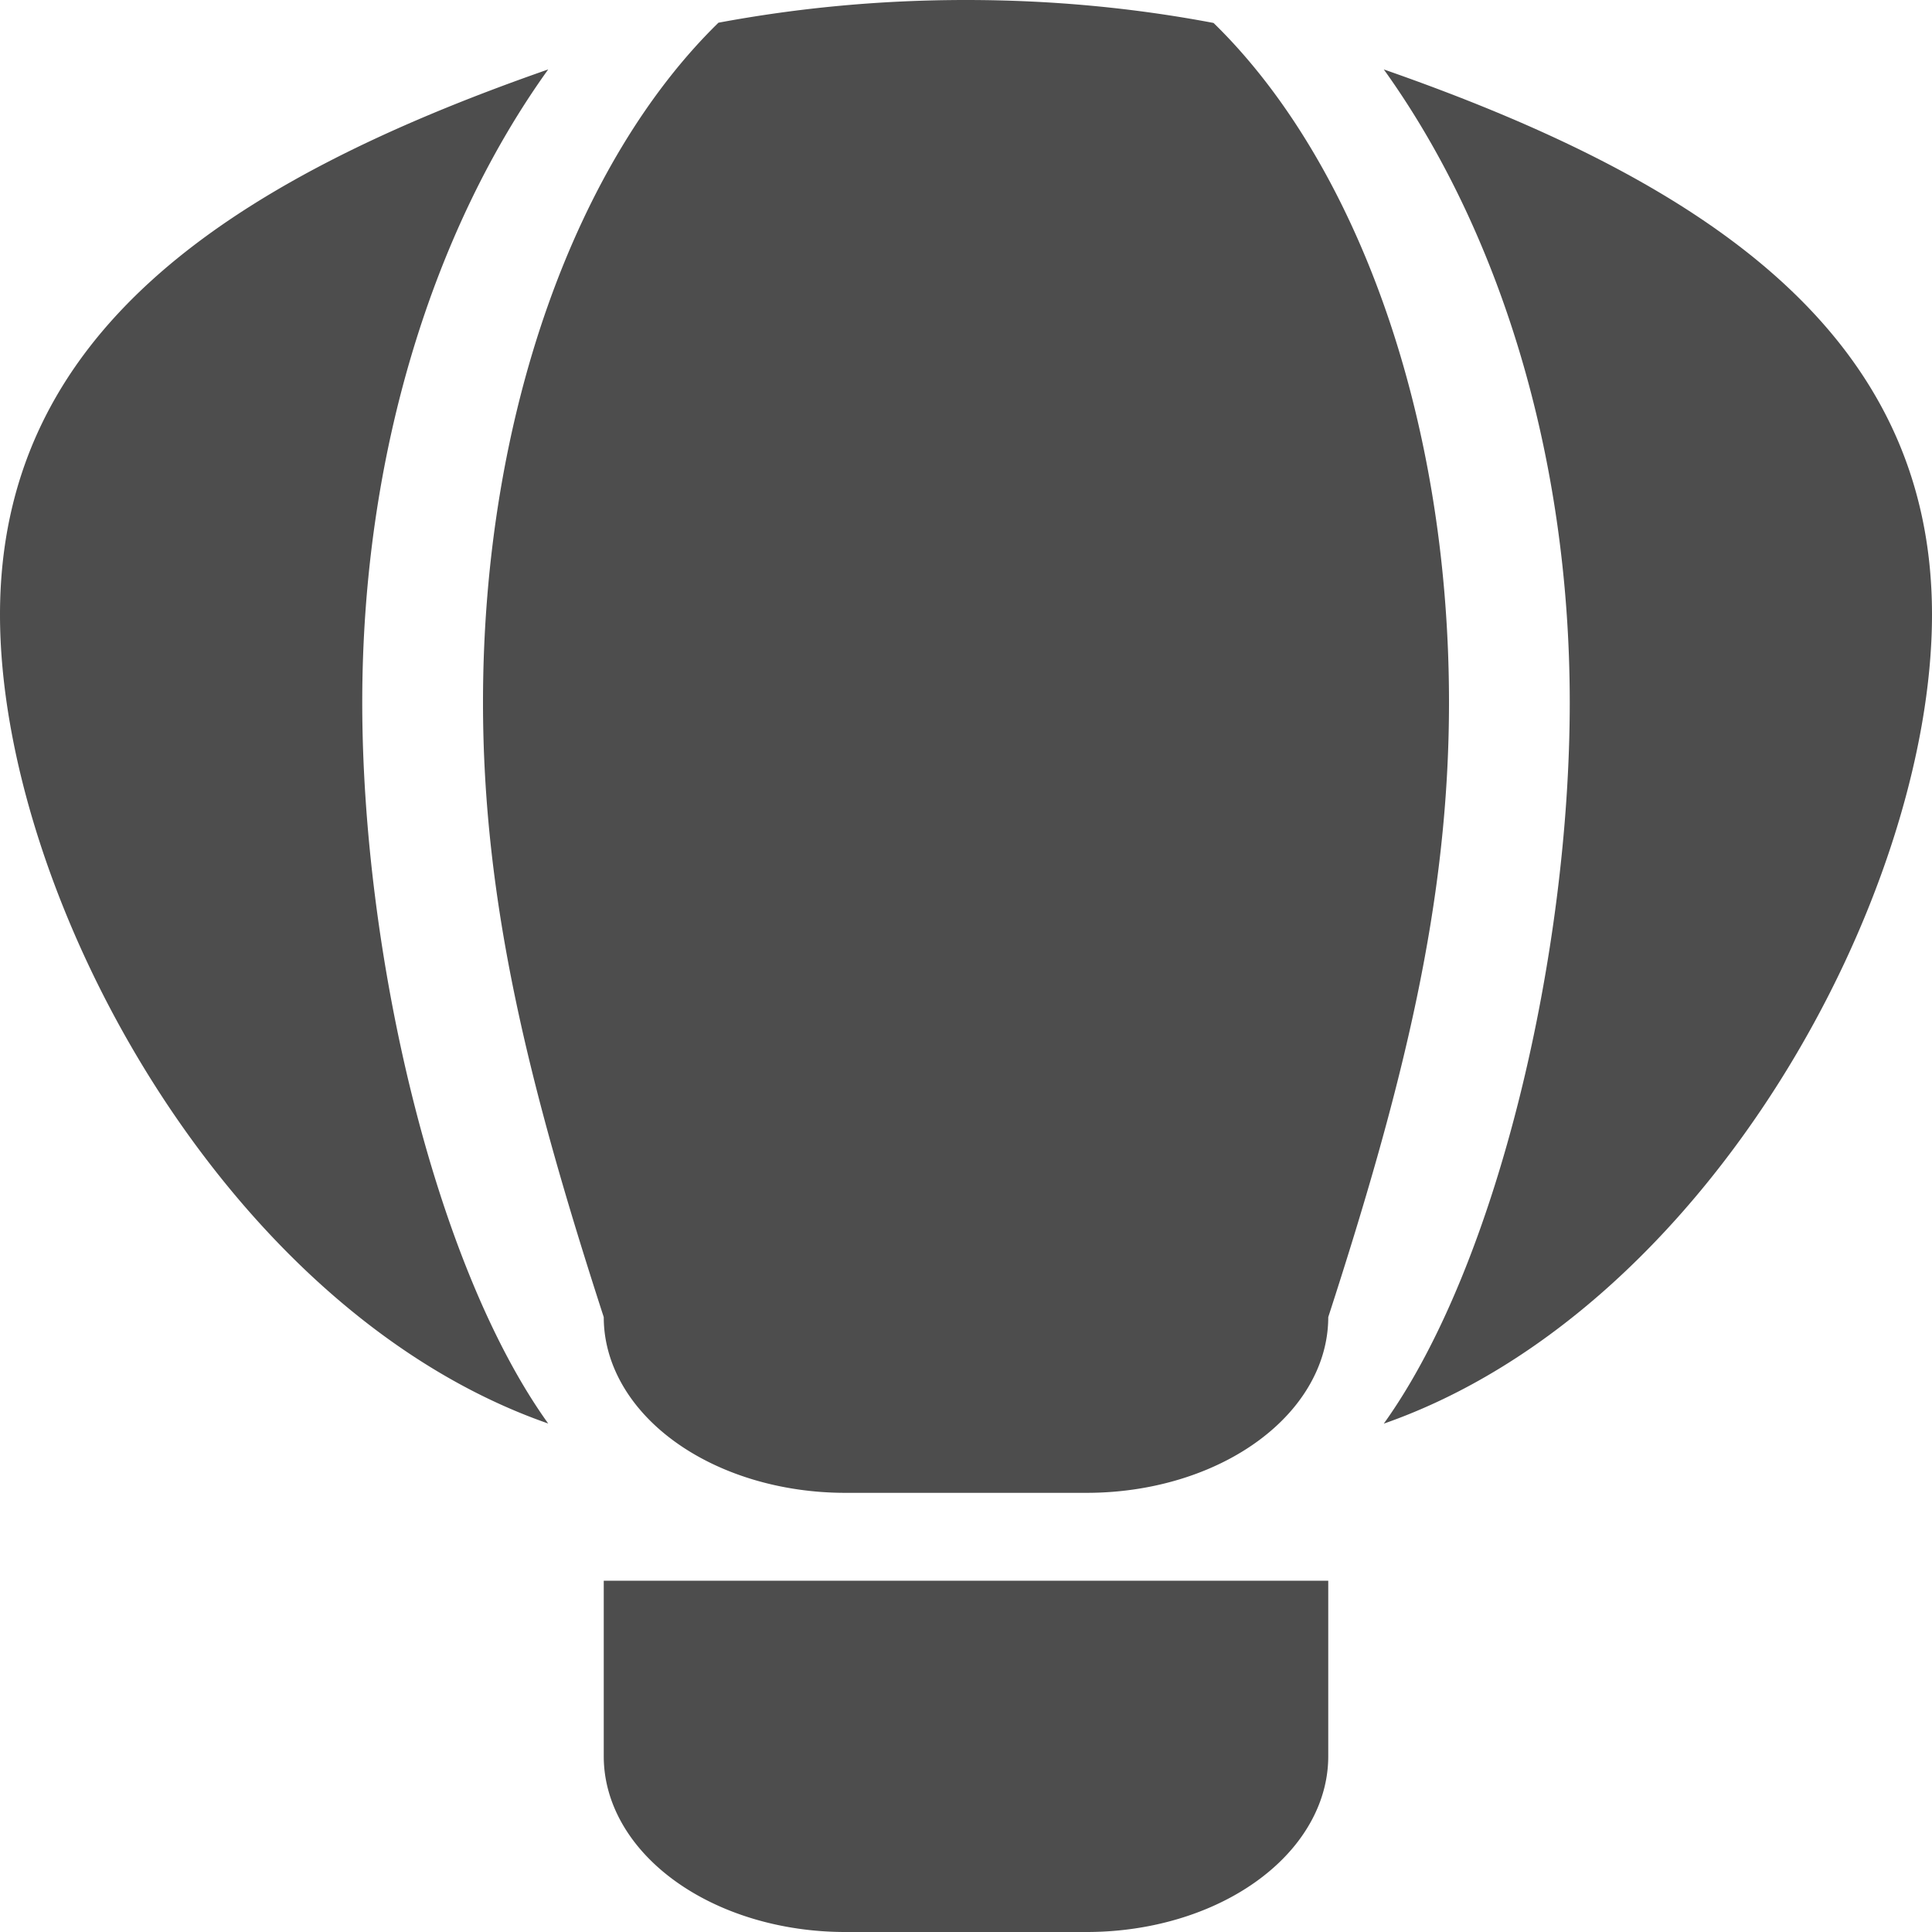
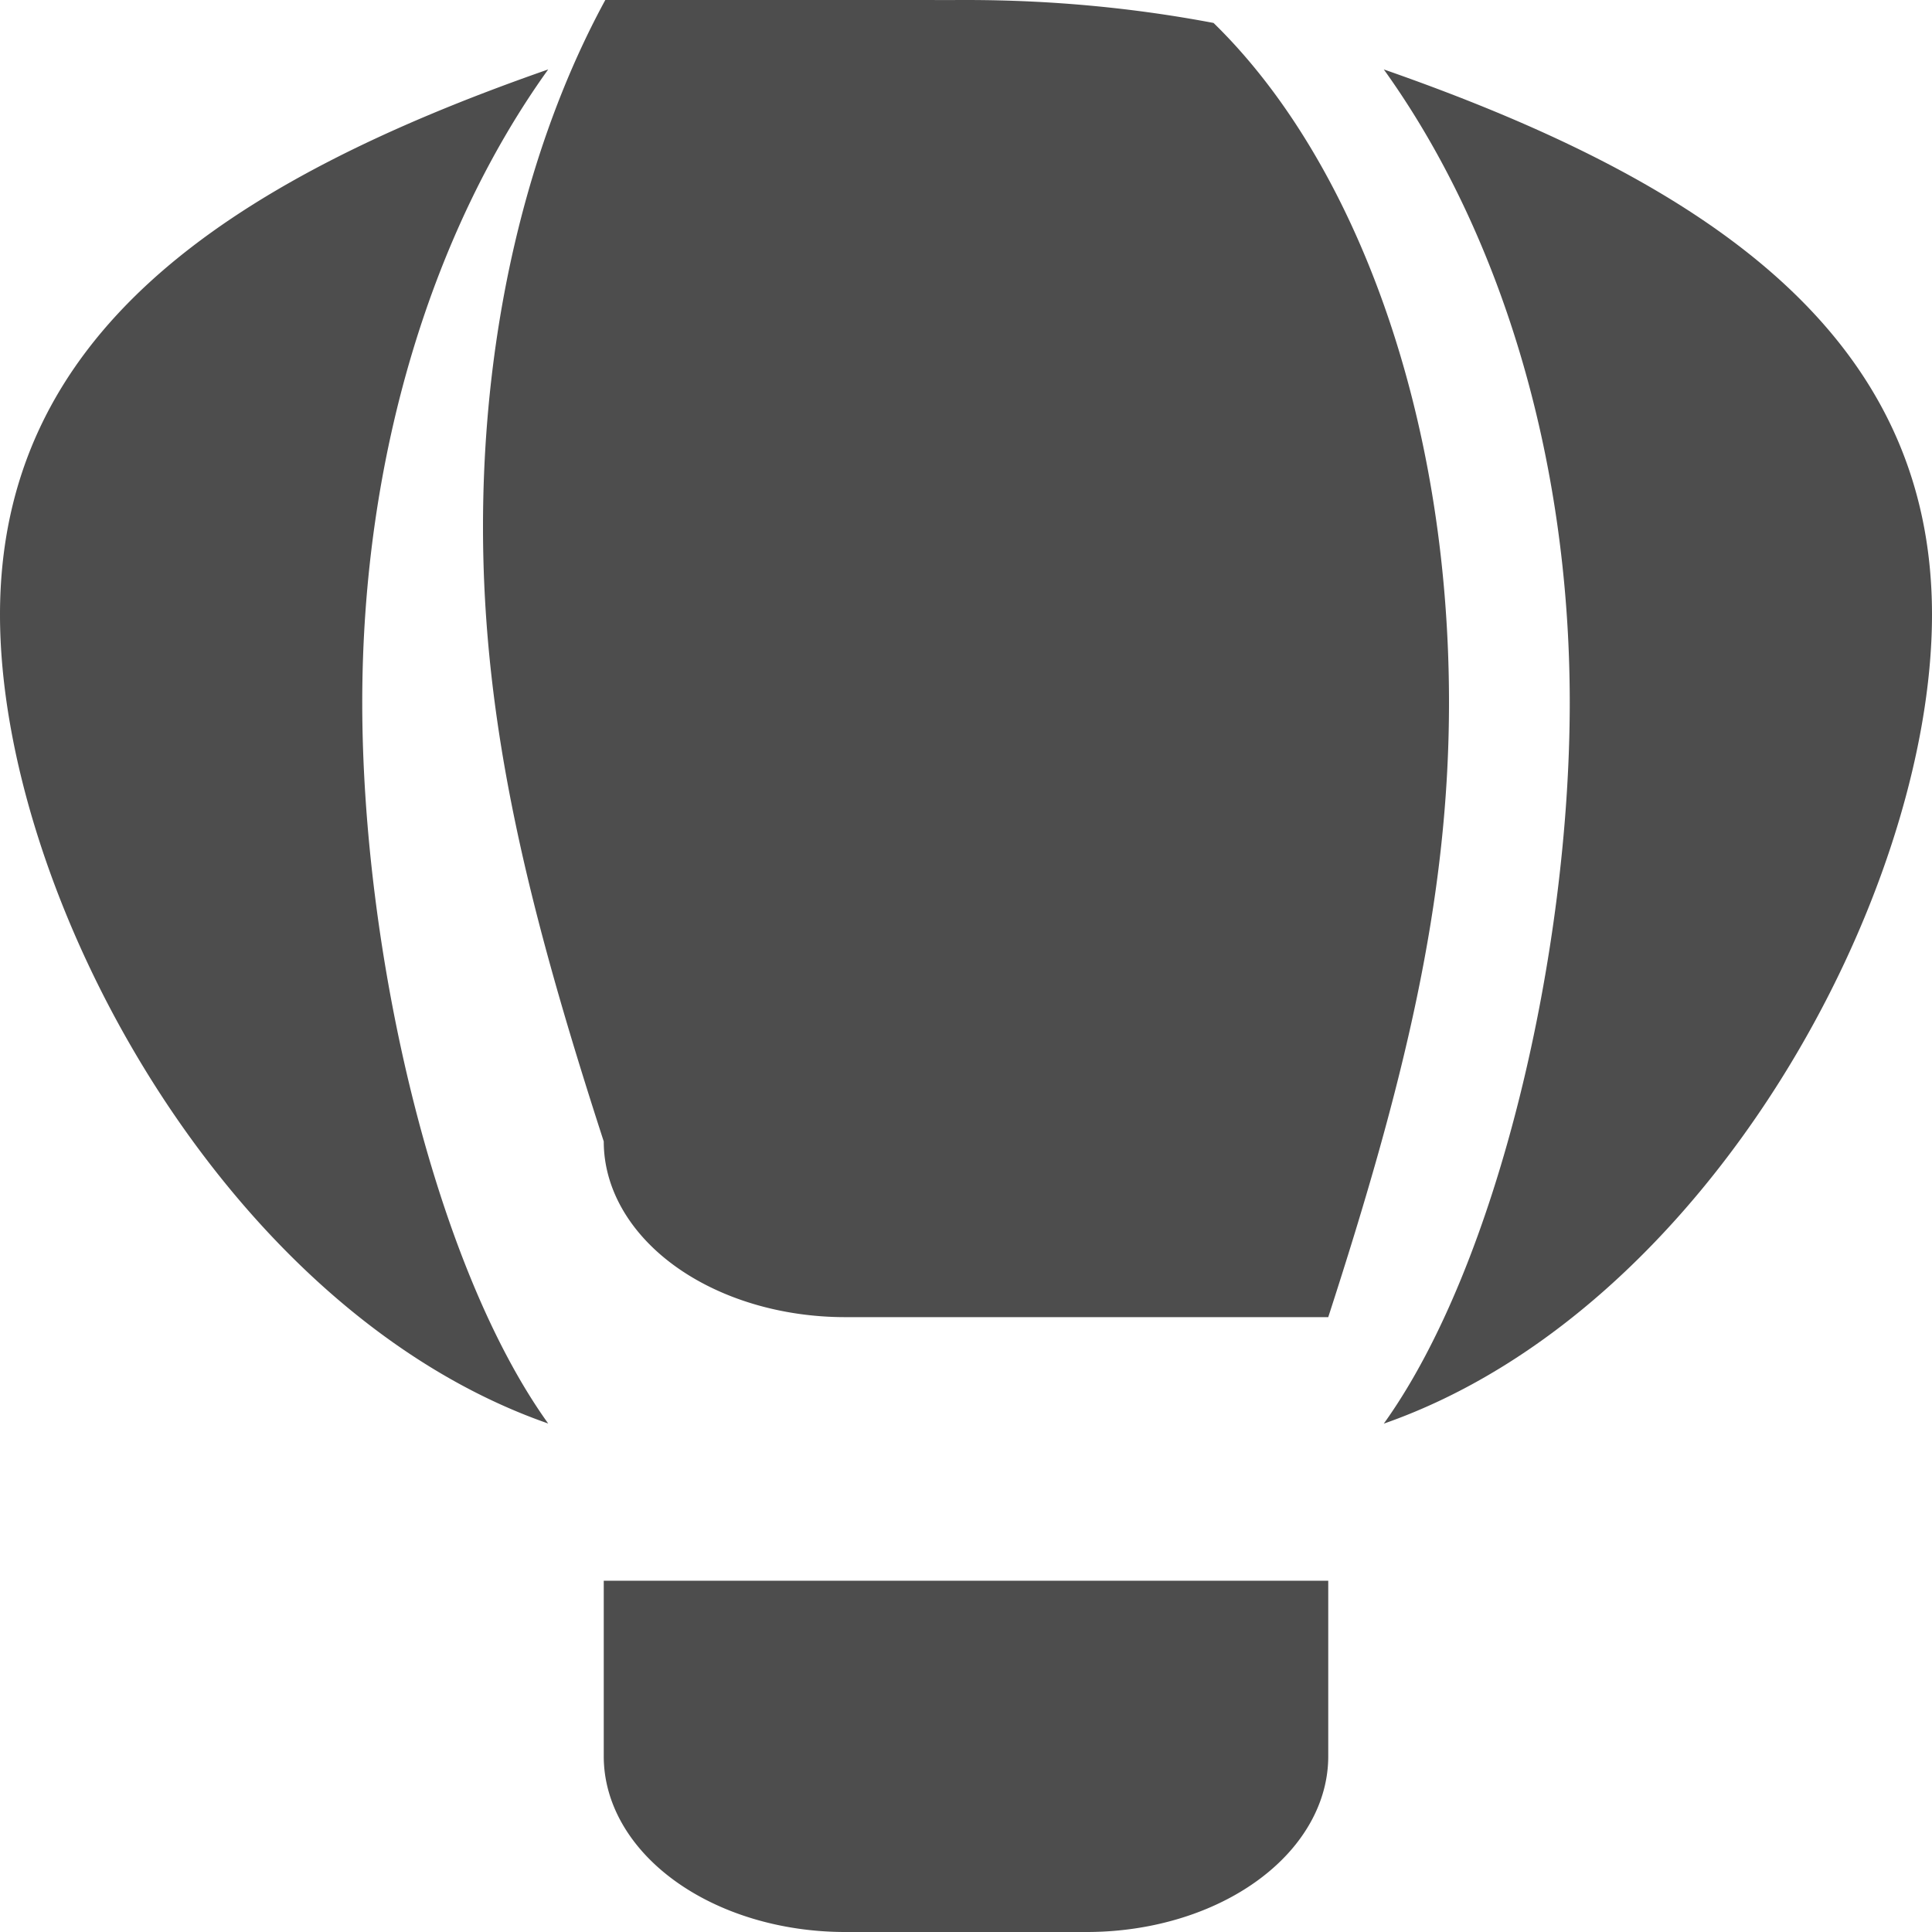
<svg xmlns="http://www.w3.org/2000/svg" width="16" height="16">
-   <path fill="#4d4d4d" d="M7 16a2 1.455 0 0 1-2-1.455v-1.454h6v1.454A2 1.455 0 0 1 9 16H7M8 0c.71 0 1.39.065 2.05.19C11.22 1.33 12 3.424 12 5.817c0 1.658-.38 3.178-1 5.091a2 1.455 0 0 1-2 1.455H7a2 1.455 0 0 1-2-1.455c-.62-1.913-1-3.433-1-5.09 0-2.394.78-4.488 1.95-5.63C6.61.065 7.29 0 8 0m8 5.09c0 2.314-1.85 5.76-4.54 6.7.95-1.325 1.54-3.914 1.54-5.972 0-2.058-.59-3.92-1.54-5.243C14.15 1.513 16 2.778 16 5.09m-16 0C0 2.778 1.85 1.513 4.54.575 3.59 1.898 3 3.76 3 5.818c0 2.058.59 4.647 1.54 5.971C1.85 10.851 0 7.404 0 5.091z" />
+   <path fill="#4d4d4d" d="M7 16a2 1.455 0 0 1-2-1.455v-1.454h6v1.454A2 1.455 0 0 1 9 16H7M8 0c.71 0 1.39.065 2.05.19C11.22 1.33 12 3.424 12 5.817c0 1.658-.38 3.178-1 5.091H7a2 1.455 0 0 1-2-1.455c-.62-1.913-1-3.433-1-5.09 0-2.394.78-4.488 1.95-5.63C6.61.065 7.29 0 8 0m8 5.09c0 2.314-1.85 5.76-4.54 6.7.95-1.325 1.54-3.914 1.54-5.972 0-2.058-.59-3.92-1.54-5.243C14.15 1.513 16 2.778 16 5.09m-16 0C0 2.778 1.85 1.513 4.54.575 3.59 1.898 3 3.76 3 5.818c0 2.058.59 4.647 1.54 5.971C1.85 10.851 0 7.404 0 5.091z" />
</svg>